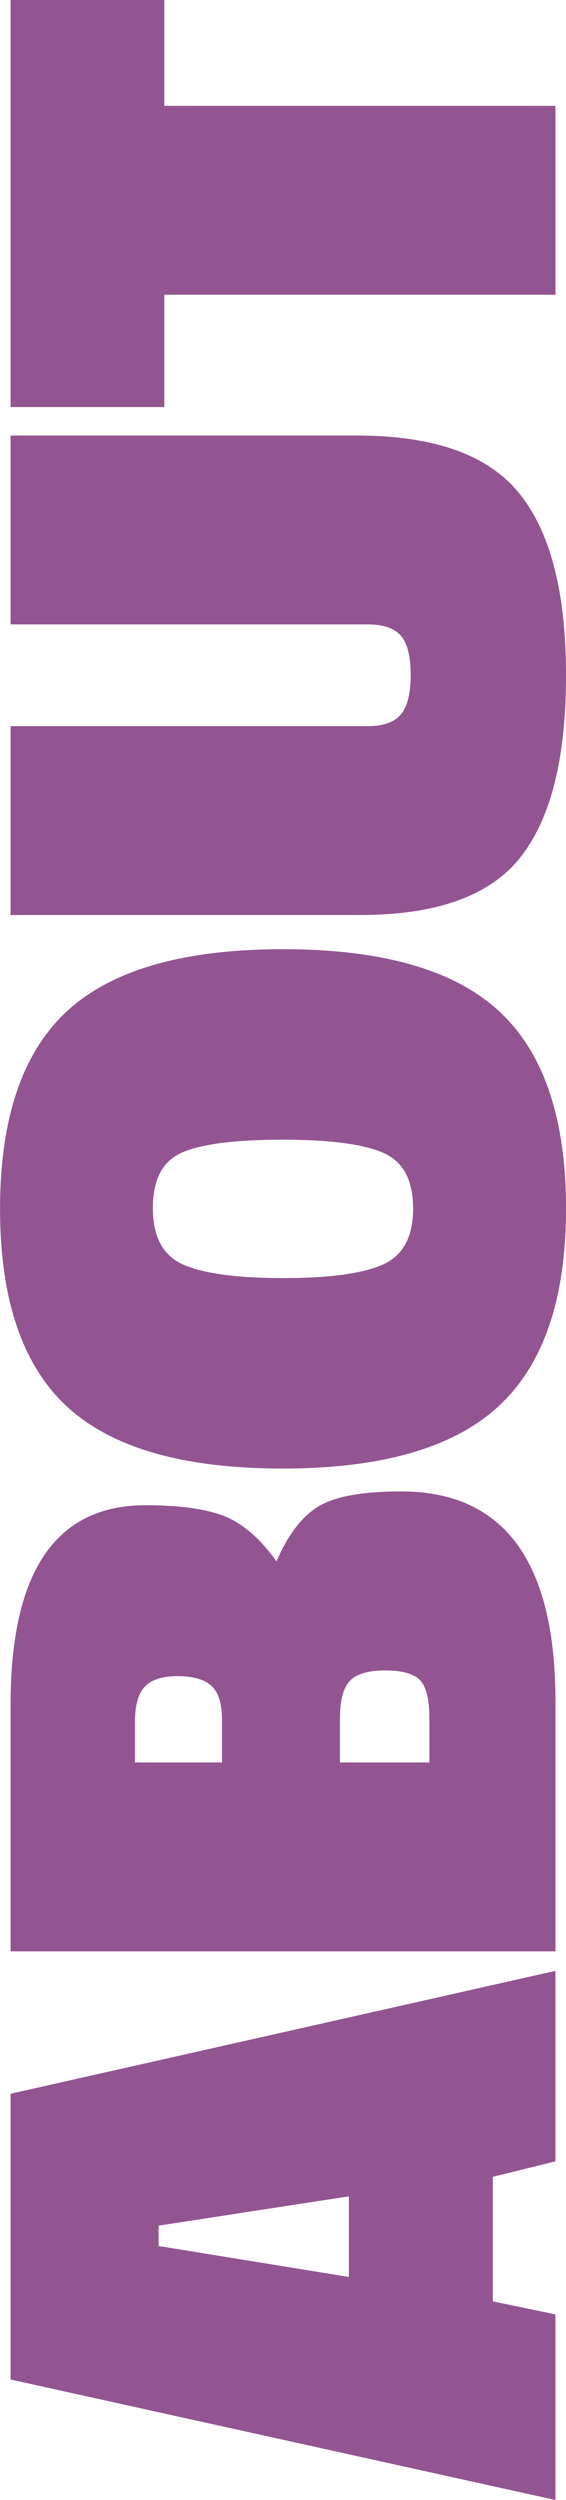
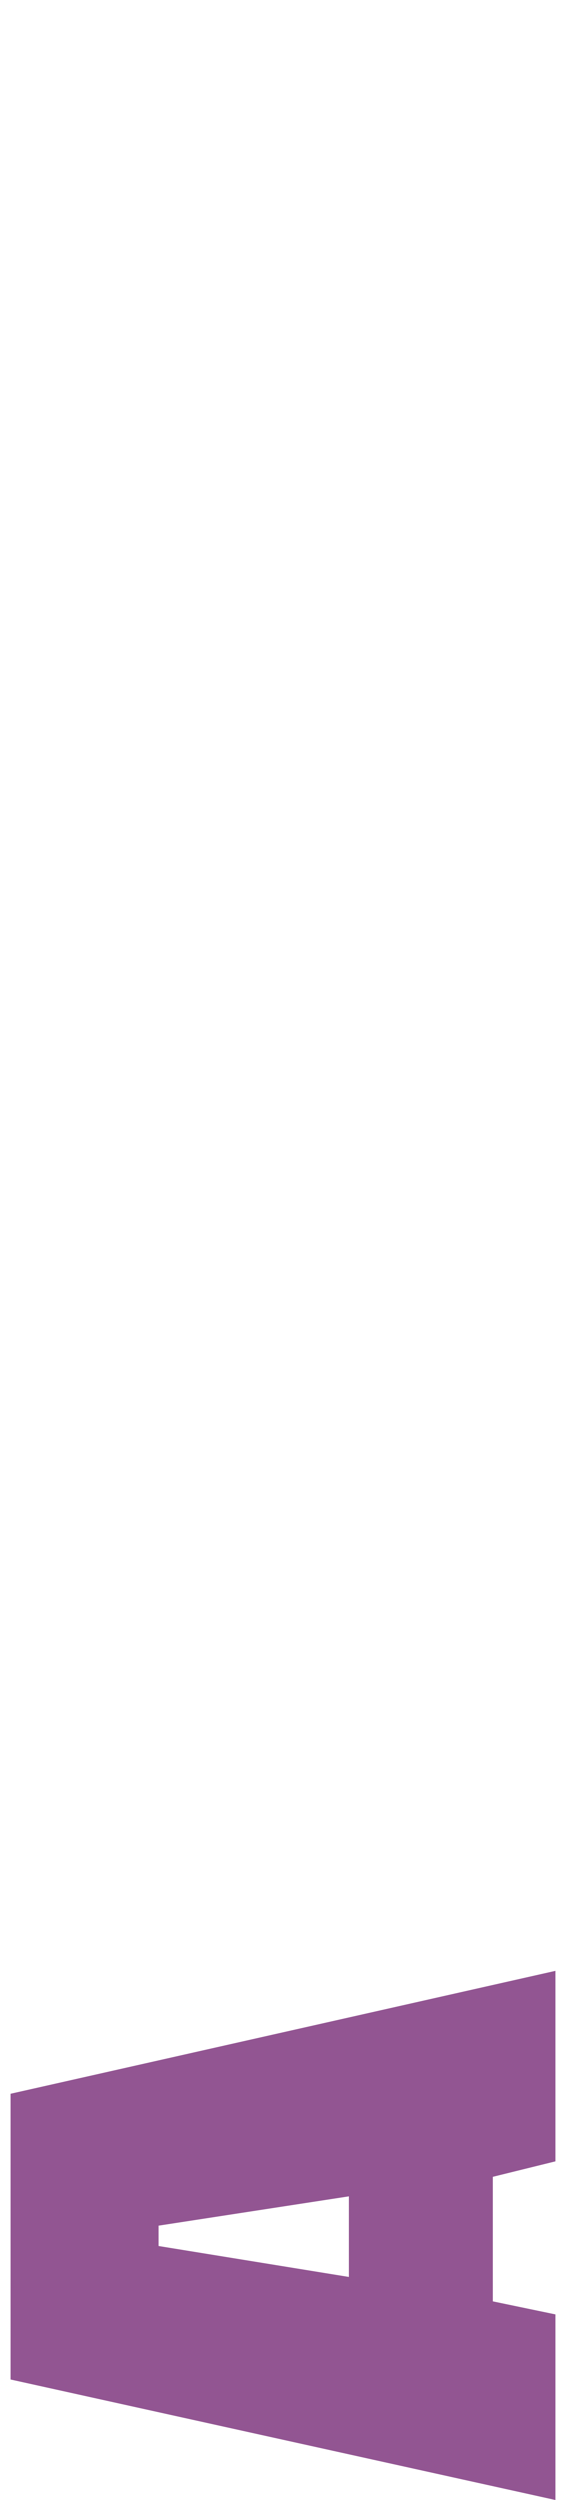
<svg xmlns="http://www.w3.org/2000/svg" id="Layer_2" data-name="Layer 2" viewBox="0 0 219.05 966.54">
  <defs>
    <style> .cls-1 { opacity: .89; } .cls-2 { fill: #844084; } </style>
  </defs>
  <g id="Design">
    <g class="cls-1">
      <path class="cls-2" d="M214.96,966.54L4.09,919.95v-110.47l210.87-47.52v73.65l-24.23,5.98v48.15l24.23,5.04v71.76ZM61.37,868.34l73.65,11.96v-31.16l-73.65,11.33v7.87Z" />
-       <path class="cls-2" d="M4.09,754.41v-95.36c0-51.4,17.42-77.11,52.25-77.11,13.22,0,23.4,1.42,30.53,4.25,7.13,2.83,13.85,8.66,20.14,17.47,4.41-10.28,9.81-17.36,16.21-21.24,6.4-3.88,17.05-5.82,31.95-5.82,39.87,0,59.8,27.07,59.8,81.2v96.62H4.09ZM52.25,665.34v16.05h33.68v-16.37c0-6.29-1.36-10.7-4.09-13.22-2.72-2.52-7.08-3.78-13.06-3.78s-10.23,1.37-12.75,4.09c-2.52,2.73-3.78,7.14-3.78,13.22ZM131.56,664.39v17h34.62v-17c0-7.34-1.21-12.27-3.62-14.79-2.41-2.52-6.92-3.78-13.53-3.78s-11.17,1.37-13.69,4.09c-2.52,2.73-3.78,7.55-3.78,14.48Z" />
-       <path class="cls-2" d="M109.53,366.97c38.4,0,66.25,7.98,83.56,23.92,17.31,15.95,25.97,41.39,25.97,76.32s-8.71,60.43-26.12,76.48c-17.41,16.05-45.27,24.08-83.56,24.08s-66.09-7.97-83.4-23.92c-17.31-15.94-25.96-41.44-25.96-76.48s8.66-60.53,25.96-76.48c17.31-15.94,45.16-23.92,83.56-23.92ZM109.53,494.13c17.84,0,30.69-1.73,38.55-5.19,7.87-3.46,11.8-10.7,11.8-21.72s-3.88-18.2-11.65-21.56c-7.76-3.35-20.72-5.04-38.87-5.04s-31.05,1.63-38.71,4.88c-7.66,3.26-11.49,10.44-11.49,21.56s3.93,18.41,11.8,21.87c7.87,3.46,20.72,5.19,38.55,5.19Z" />
-       <path class="cls-2" d="M4.09,280.74h138.17c6.09,0,10.39-1.52,12.9-4.56,2.52-3.04,3.78-8.13,3.78-15.26s-1.26-12.17-3.78-15.11c-2.52-2.94-6.82-4.41-12.9-4.41H4.09v-73.02h134.08c29.8,0,50.73,7.45,62.79,22.35,12.07,14.9,18.1,38.35,18.1,70.34s-5.87,55.45-17.62,70.34c-11.75,14.9-32.42,22.35-62,22.35H4.09v-73.02Z" />
-       <path class="cls-2" d="M63.58,157.37H4.09V0h59.49v40.92h151.39v73.02H63.58v43.43Z" />
    </g>
  </g>
</svg>